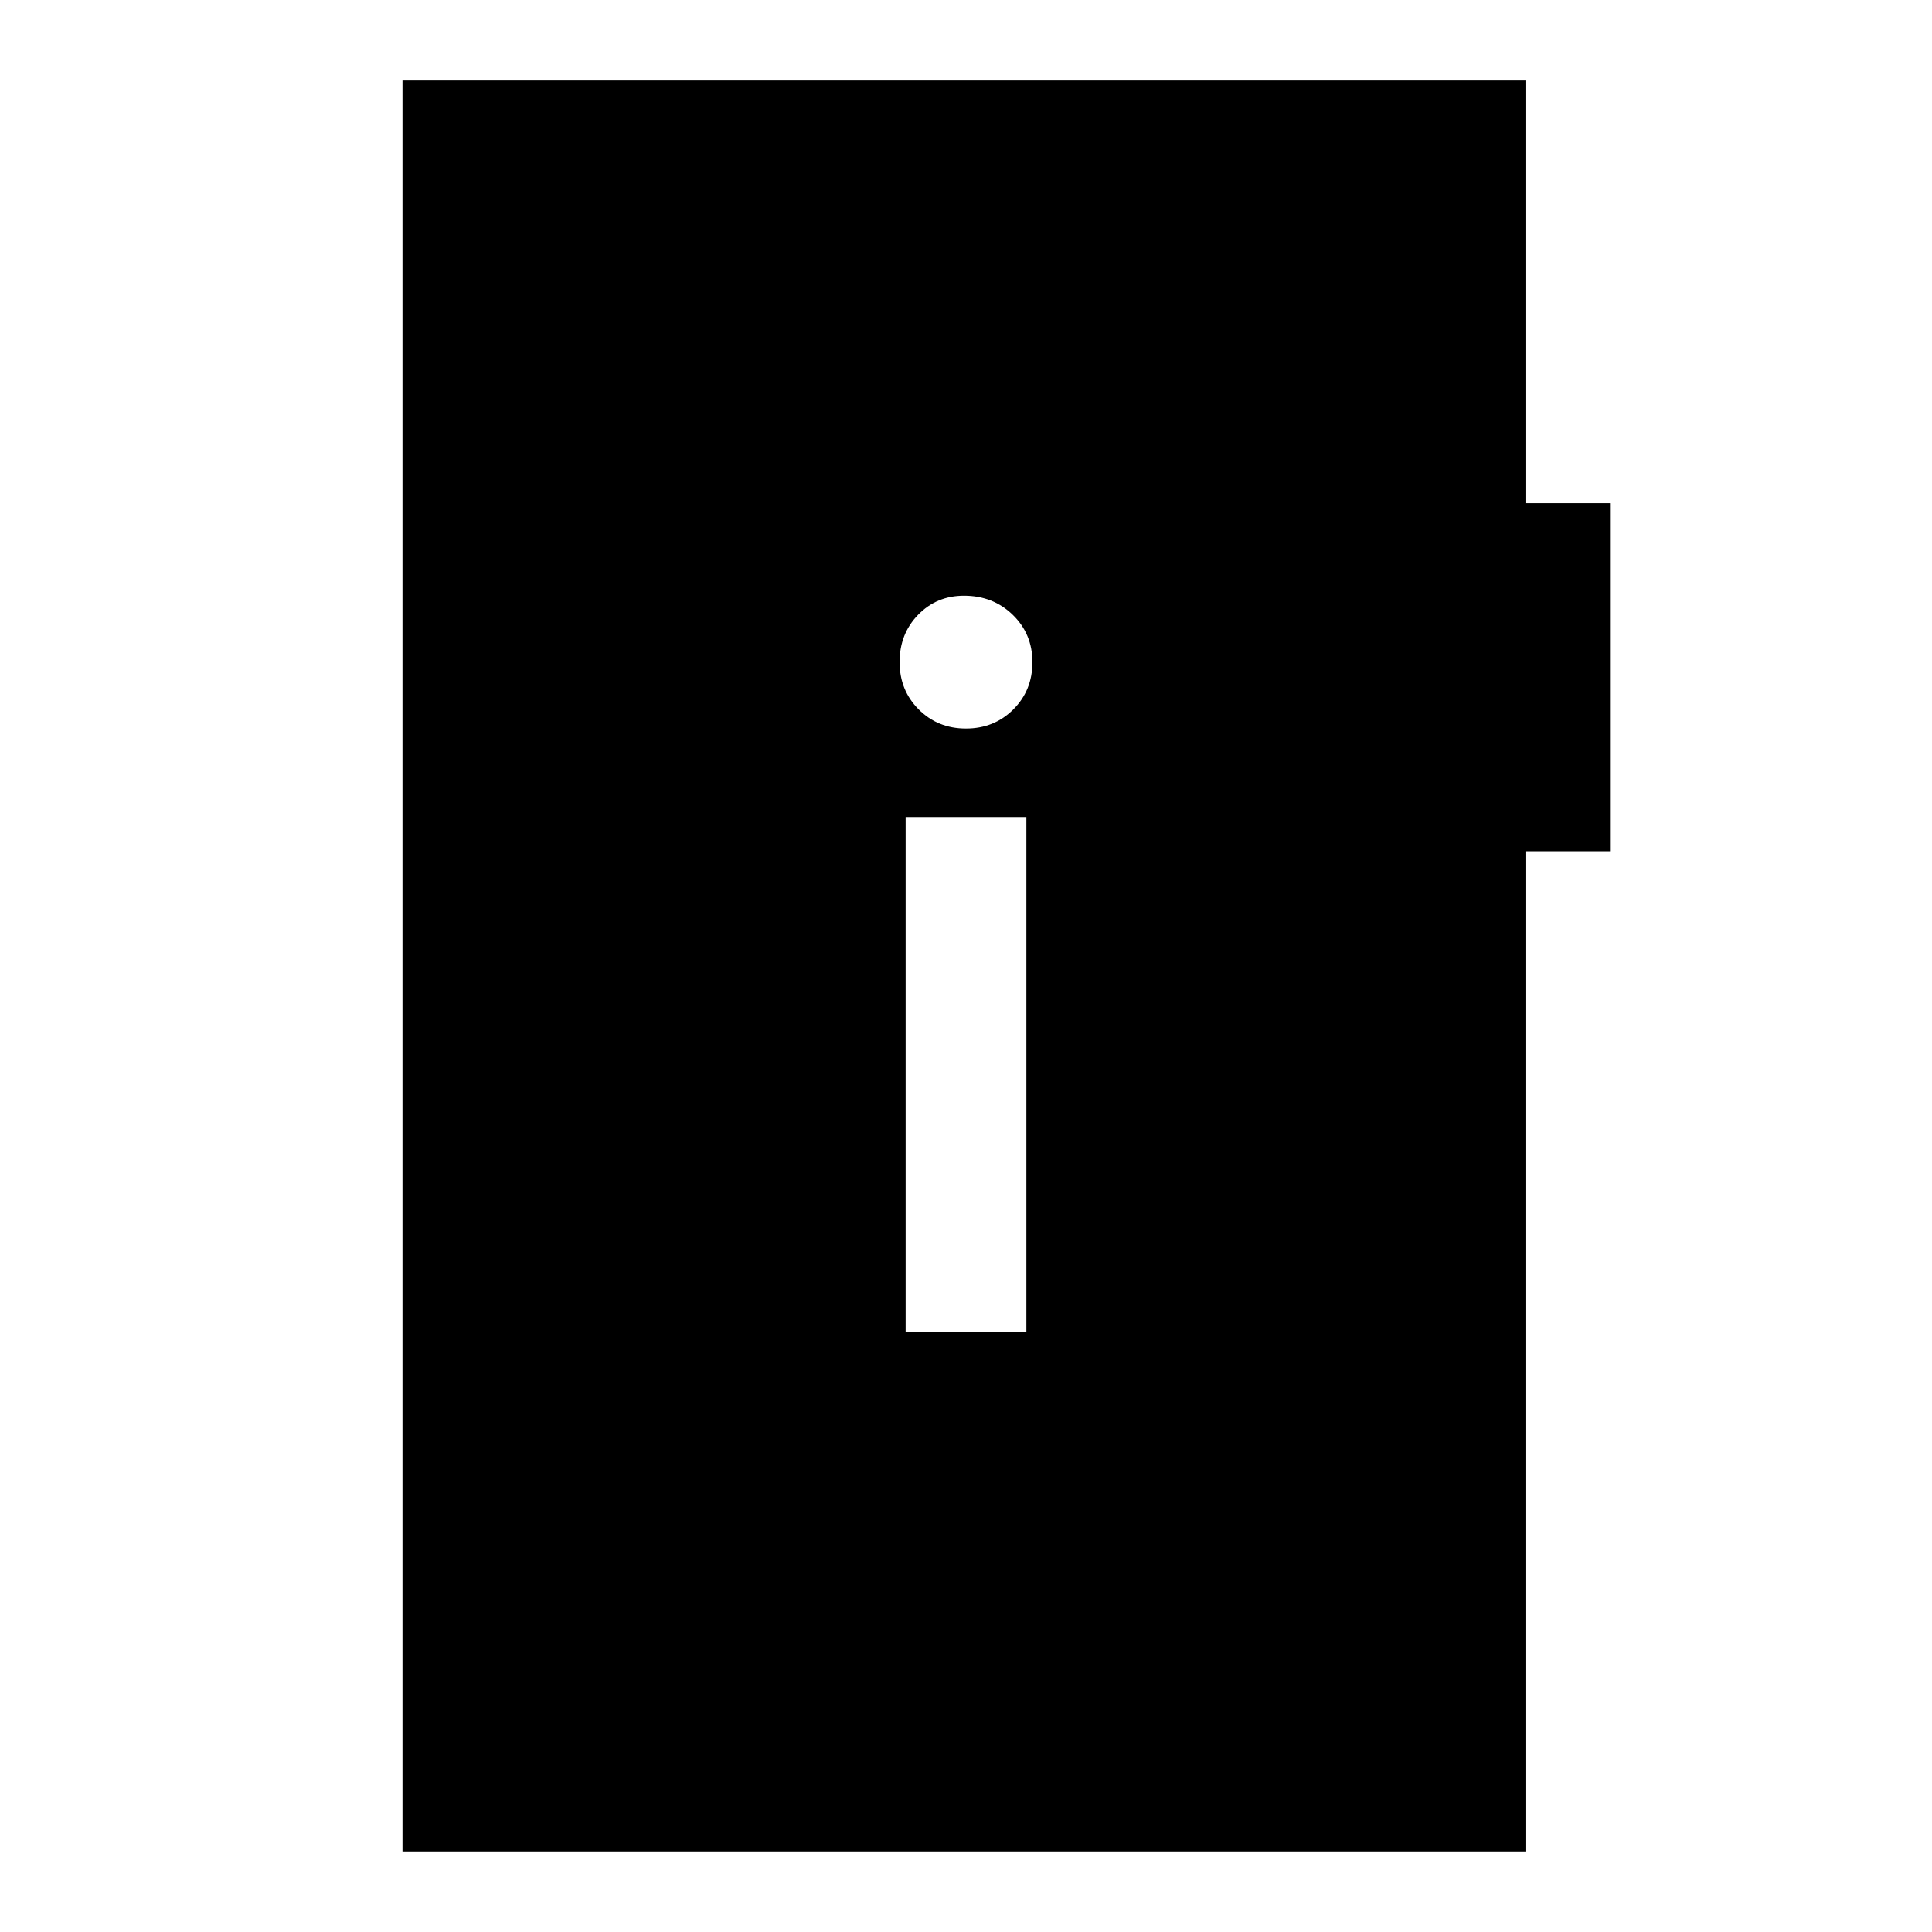
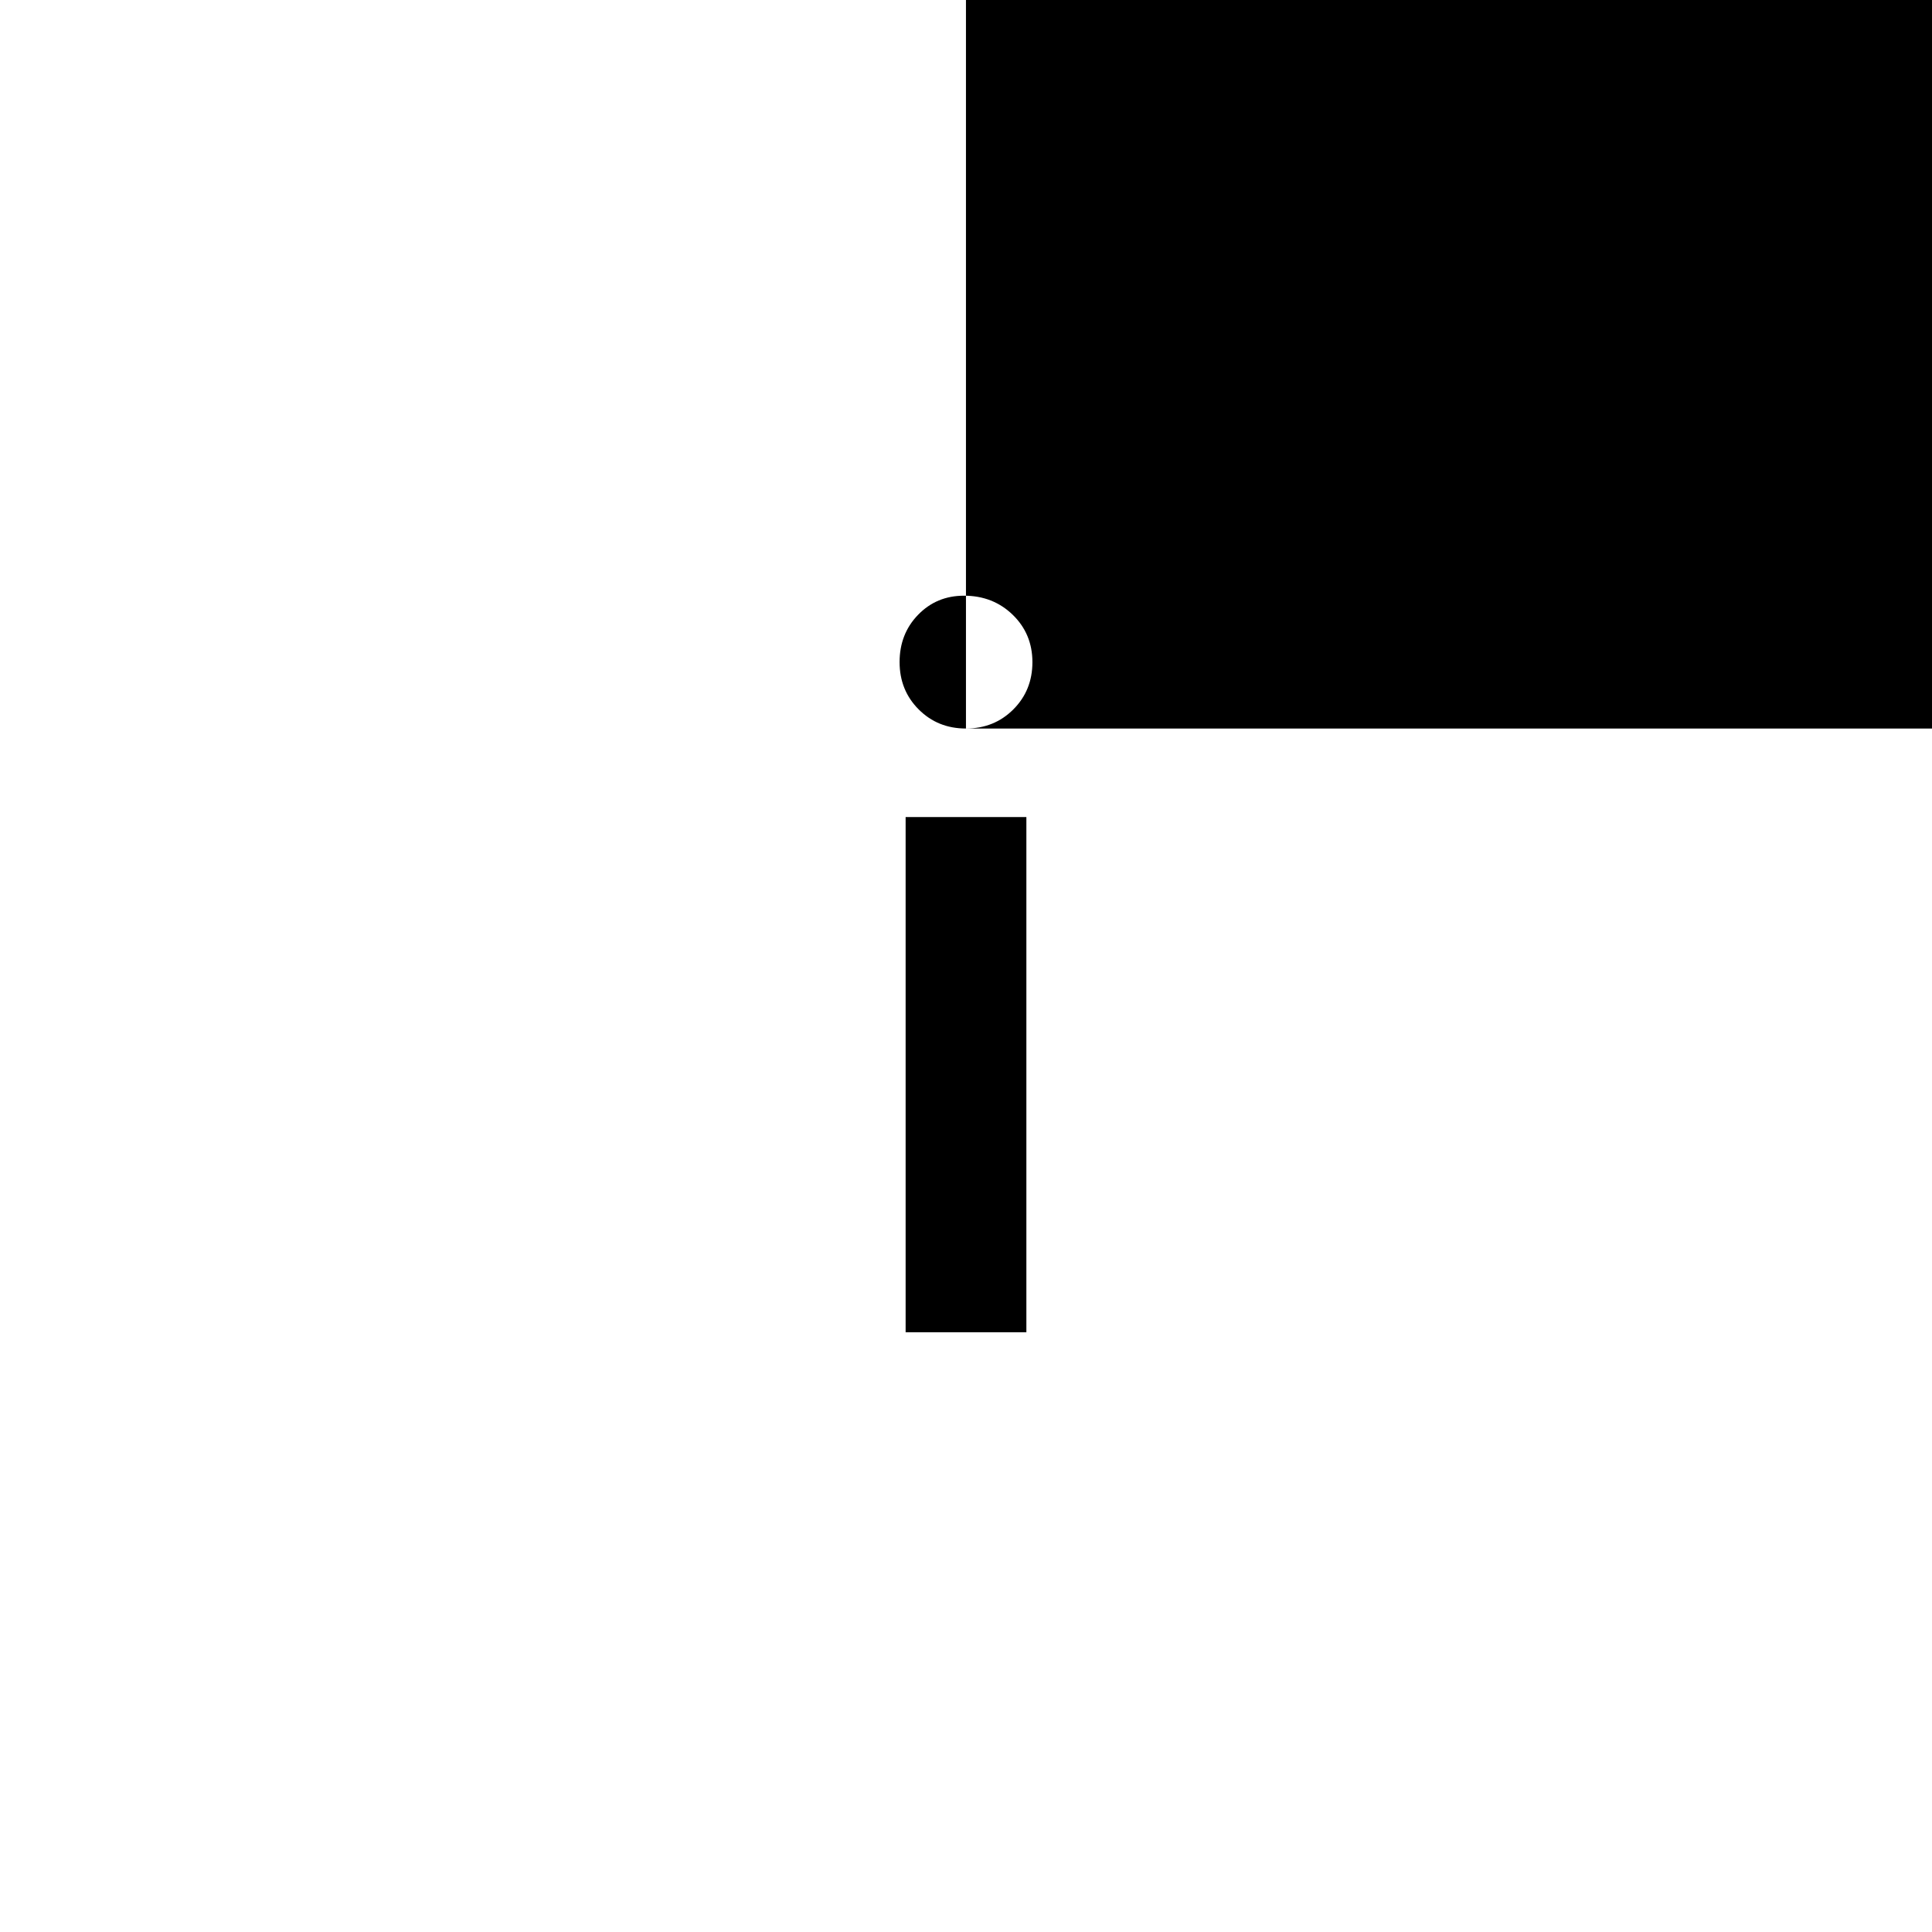
<svg xmlns="http://www.w3.org/2000/svg" width="48" height="48" viewBox="0 -960 960 960">
-   <path d="M450-298h60v-256h-60v256Zm29.98-300q14.02 0 23.52-9.48t9.5-23.5q0-14.02-9.77-23.52-9.78-9.5-24.23-9.5-13.6 0-22.8 9.48-9.2 9.48-9.2 23.5t9.48 23.52q9.48 9.5 23.5 9.5ZM200-40v-880h558v210h42v173h-42v497H200Z" />
+   <path d="M450-298h60v-256h-60v256Zm29.98-300q14.02 0 23.52-9.48t9.5-23.5q0-14.02-9.77-23.52-9.78-9.5-24.23-9.5-13.6 0-22.8 9.48-9.2 9.48-9.2 23.5t9.48 23.52q9.48 9.5 23.5 9.5Zv-880h558v210h42v173h-42v497H200Z" />
</svg>